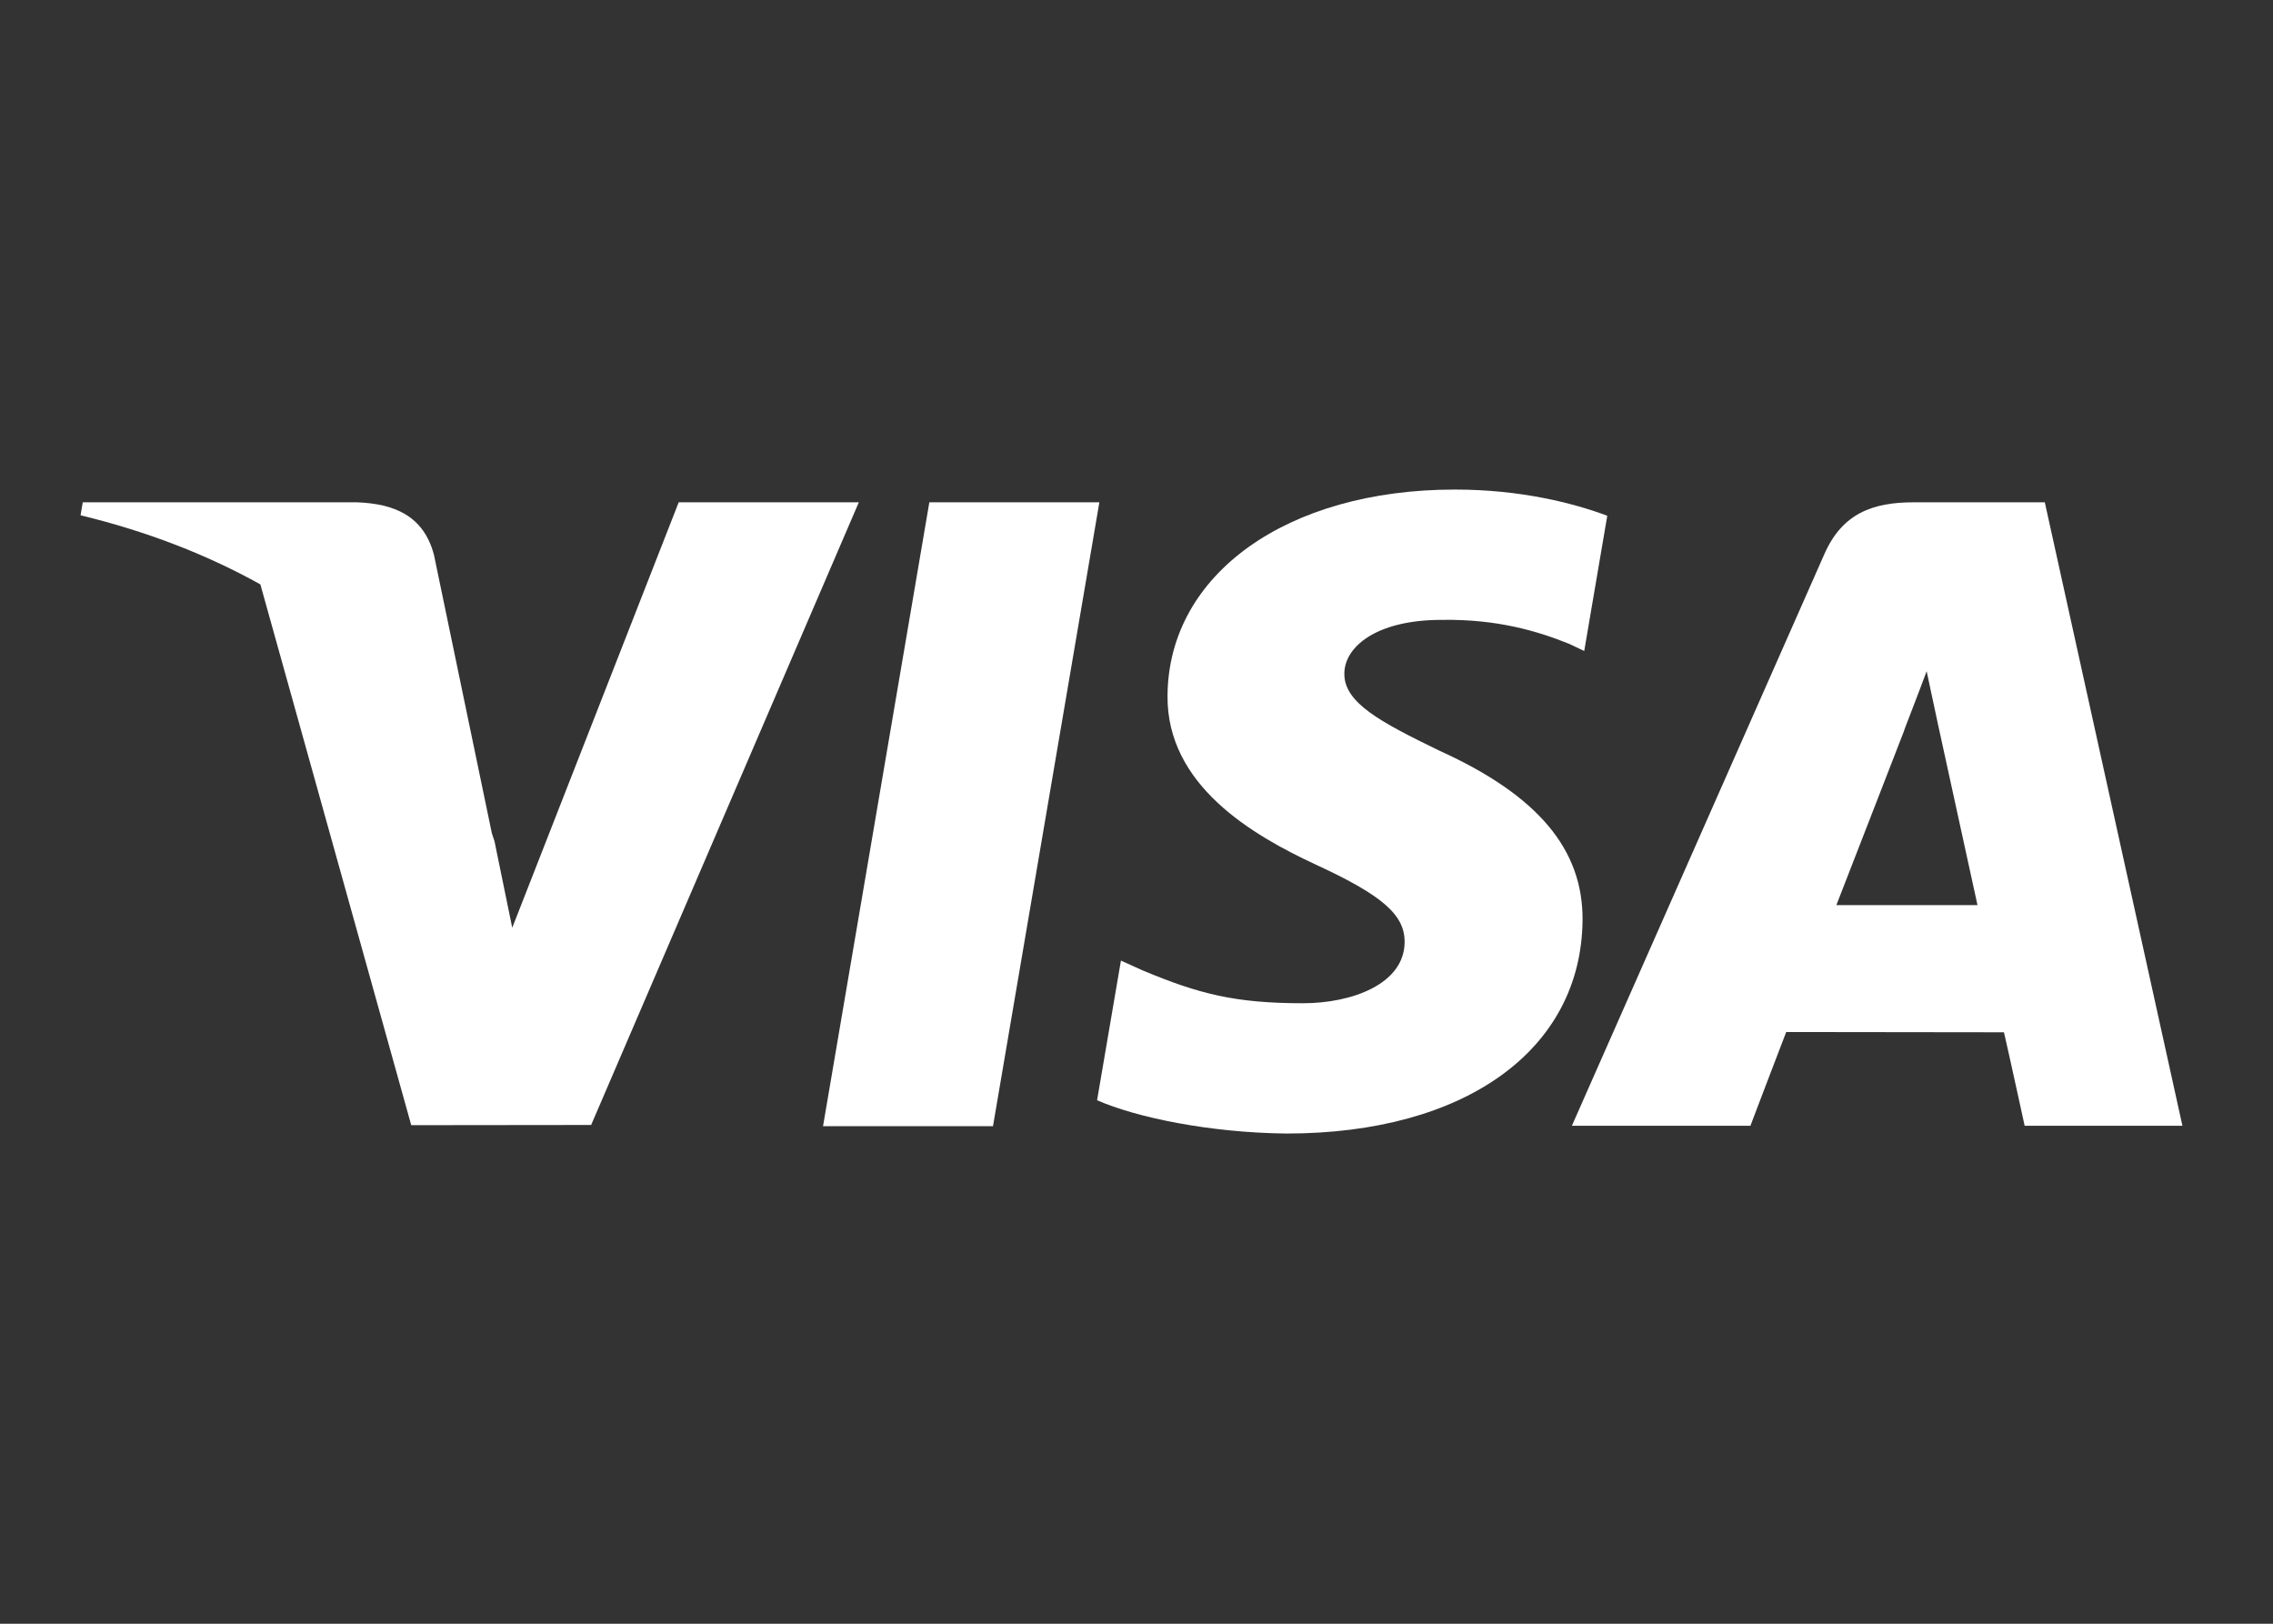
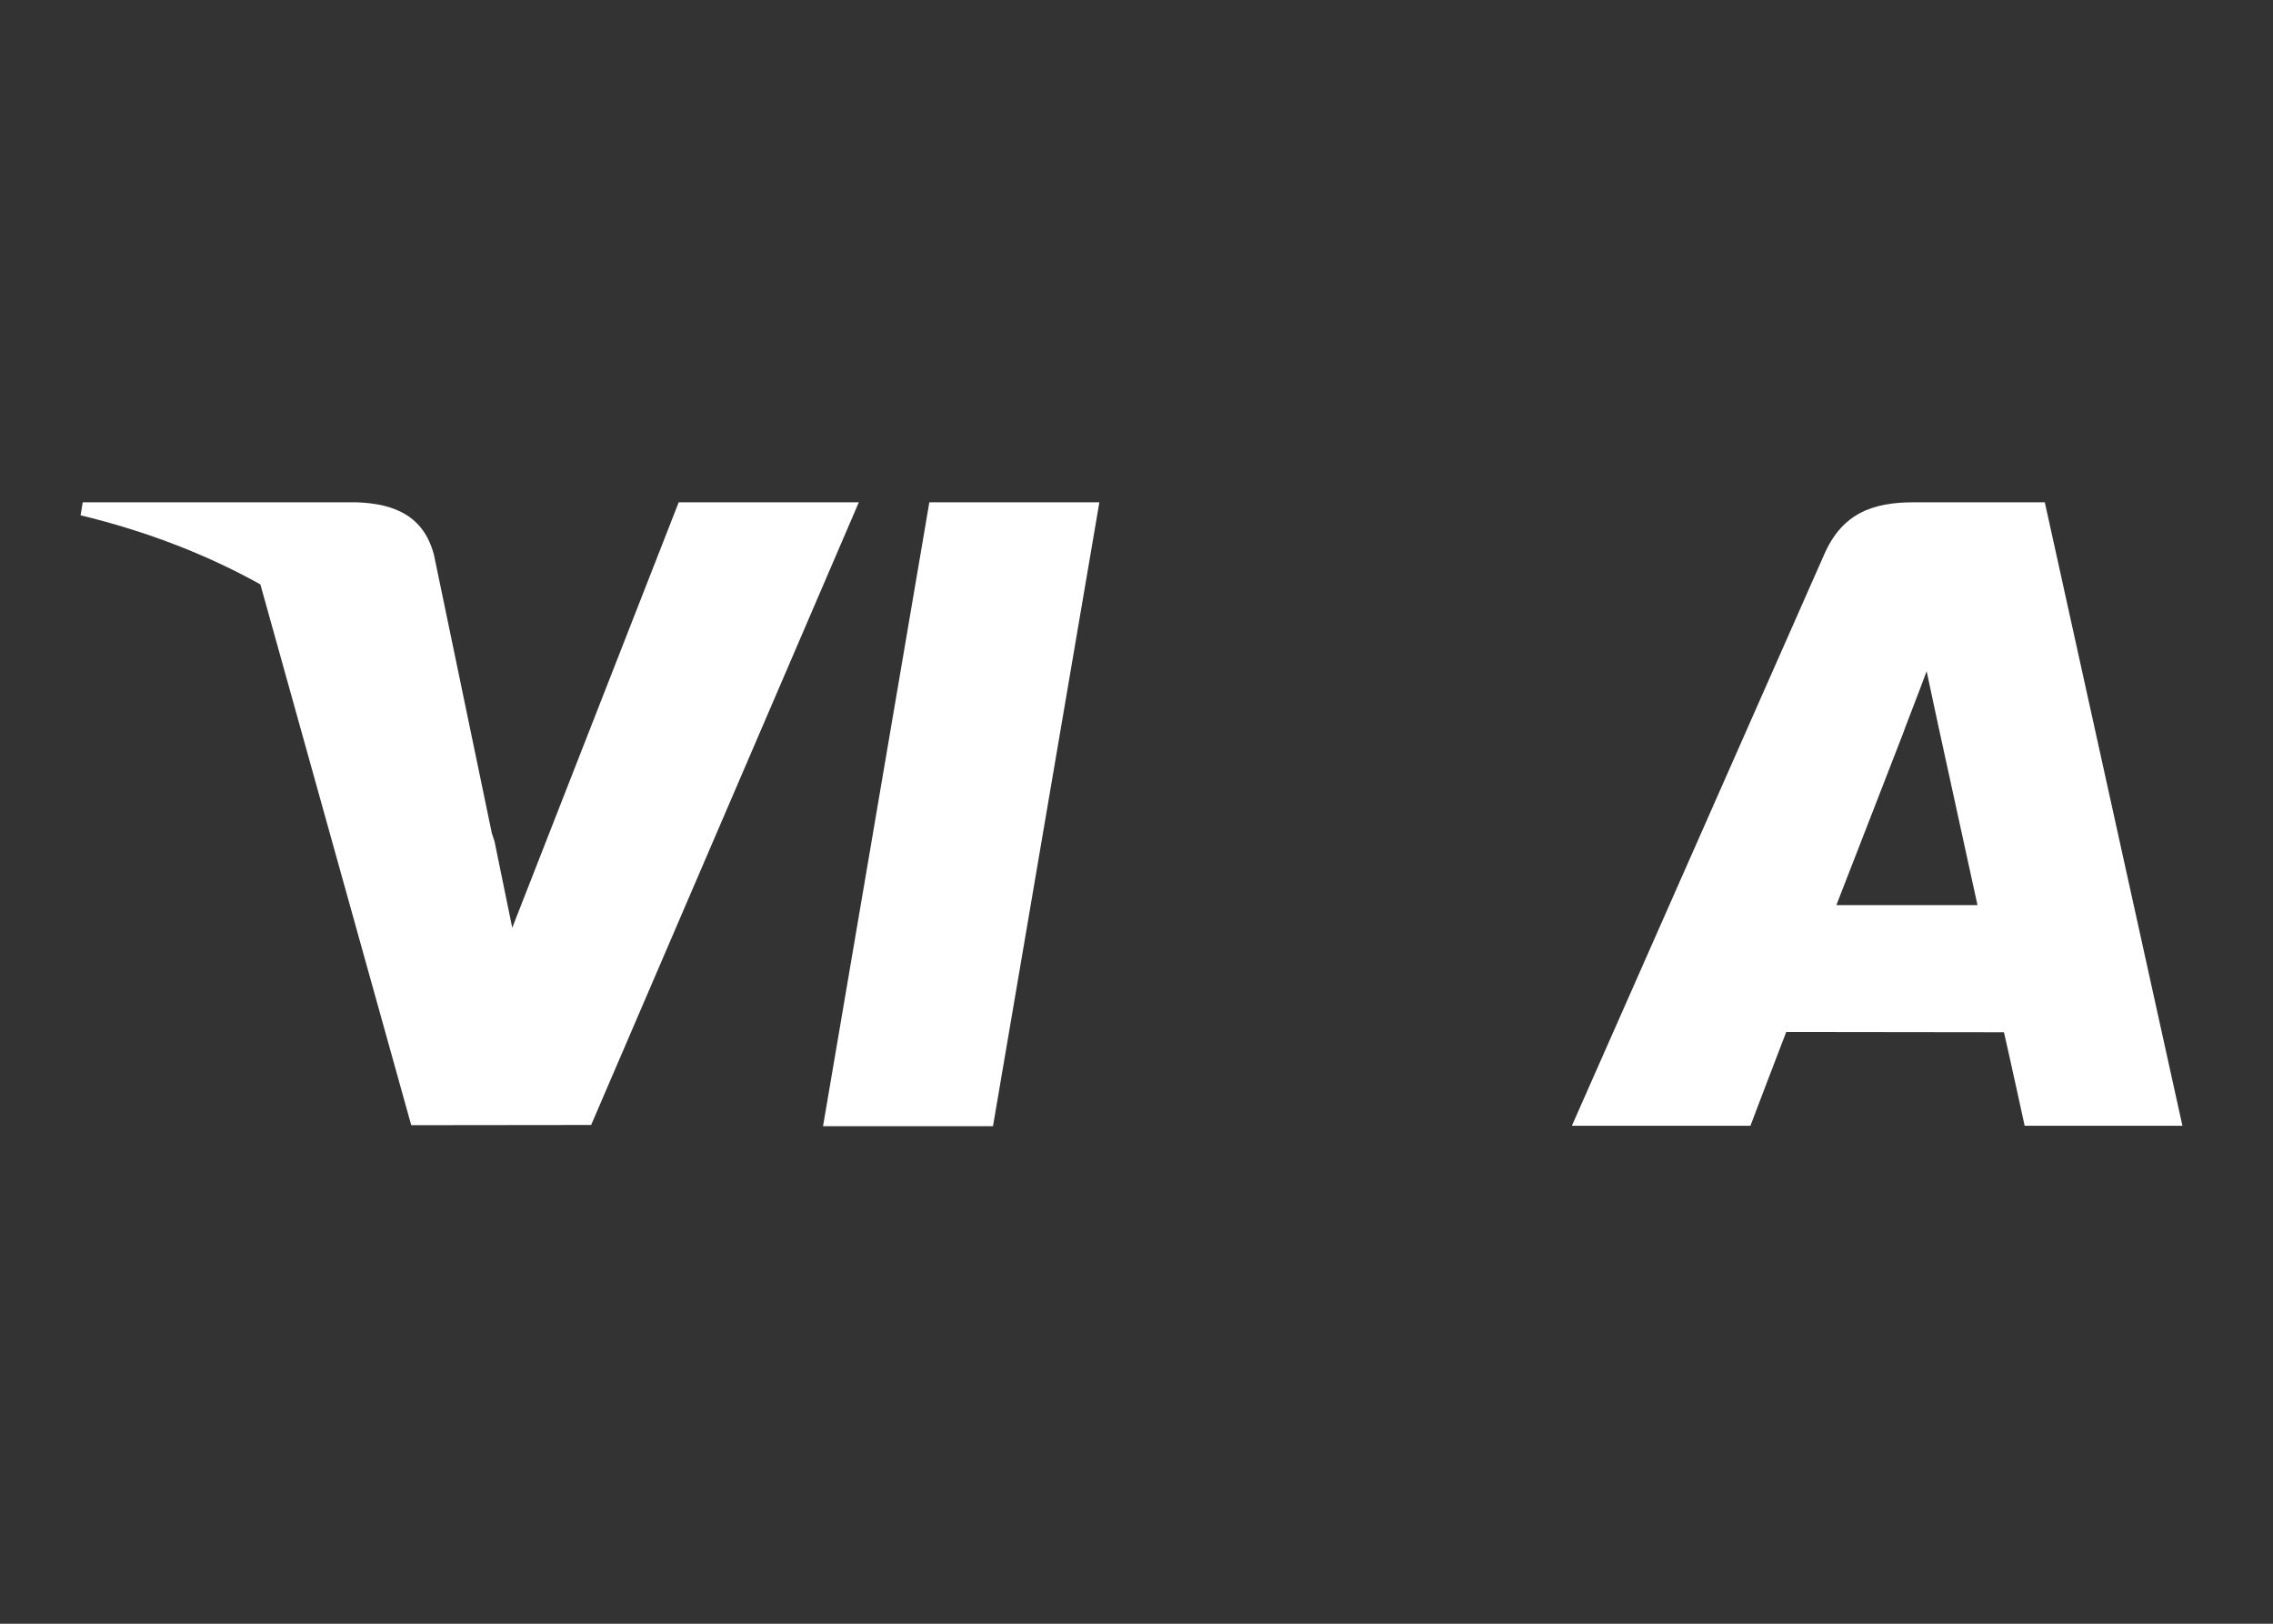
<svg xmlns="http://www.w3.org/2000/svg" width="100%" height="100%" viewBox="0 0 70 50" version="1.1" xml:space="preserve" style="fill-rule:evenodd;clip-rule:evenodd;stroke-linejoin:round;stroke-miterlimit:2;">
  <rect x="0" y="0" width="70" height="50" fill="#333333" stroke="none" />
  <g id="Visa" transform="matrix(0.092,0,0,0.092,-1.954,22.69)">
    <g id="Shape" transform="matrix(1,0,0,1,0,-375)">
      <path d="M296.745,505.31L332.329,296.496L389.244,296.496L353.634,505.31L296.745,505.31Z" style="fill:white;fill-rule:nonzero;" />
    </g>
    <g id="path13" transform="matrix(1,0,0,1,0,-375)">
-       <path d="M559.261,300.999C547.986,296.769 530.317,292.229 508.251,292.229C452.011,292.229 412.397,320.55 412.059,361.14C411.742,391.145 440.34,407.883 461.93,417.871C484.084,428.108 491.532,434.635 491.425,443.773C491.283,457.771 473.733,464.163 457.373,464.163C434.594,464.163 422.492,460.998 403.799,453.204L396.464,449.885L388.477,496.629C401.771,502.46 426.352,507.508 451.877,507.771C511.707,507.771 550.546,479.773 550.988,436.428C551.2,412.673 536.037,394.597 503.2,379.694C483.307,370.034 471.123,363.588 471.252,353.807C471.252,345.127 481.565,335.846 503.849,335.846C522.459,335.557 535.942,339.616 546.447,343.846L551.547,346.256L559.261,300.999" style="fill:white;fill-rule:nonzero;" />
-     </g>
+       </g>
    <g id="Path" transform="matrix(1,0,0,1,0,-375)">
      <path d="M705.723,296.495L661.744,296.495C648.119,296.495 637.923,300.213 631.94,313.811L547.413,505.173L607.18,505.173C607.18,505.173 616.95,479.444 619.161,473.794C625.692,473.794 683.753,473.884 692.052,473.884C693.755,481.195 698.977,505.173 698.977,505.173L751.79,505.173L705.723,296.495ZM635.945,431.33C640.653,419.299 658.622,372.958 658.622,372.958C658.287,373.514 663.295,360.868 666.167,353.028L670.015,371.031C670.015,371.031 680.913,420.876 683.19,431.327L635.945,431.327L635.945,431.33Z" style="fill:white;fill-rule:nonzero;" />
    </g>
    <g id="path16" transform="matrix(1,0,0,1,0,-375)">
-       <path d="M48.937,296.496L48.21,300.84C70.71,306.286 90.805,314.169 108.398,323.975L158.9,504.975L219.119,504.908L308.723,296.496L248.429,296.496L192.708,438.892L186.773,409.952C186.495,409.058 186.193,408.162 185.883,407.265L166.513,314.125C163.068,300.903 153.076,296.957 140.715,296.496L48.937,296.496Z" style="fill:white;fill-rule:nonzero;" />
+       <path d="M48.937,296.496L48.21,300.84C70.71,306.286 90.805,314.169 108.398,323.975L158.9,504.975L219.119,504.908L308.723,296.496L248.429,296.496L192.708,438.892L186.773,409.952C186.495,409.058 186.193,408.162 185.883,407.265L166.513,314.125C163.068,300.903 153.076,296.957 140.715,296.496Z" style="fill:white;fill-rule:nonzero;" />
    </g>
  </g>
</svg>